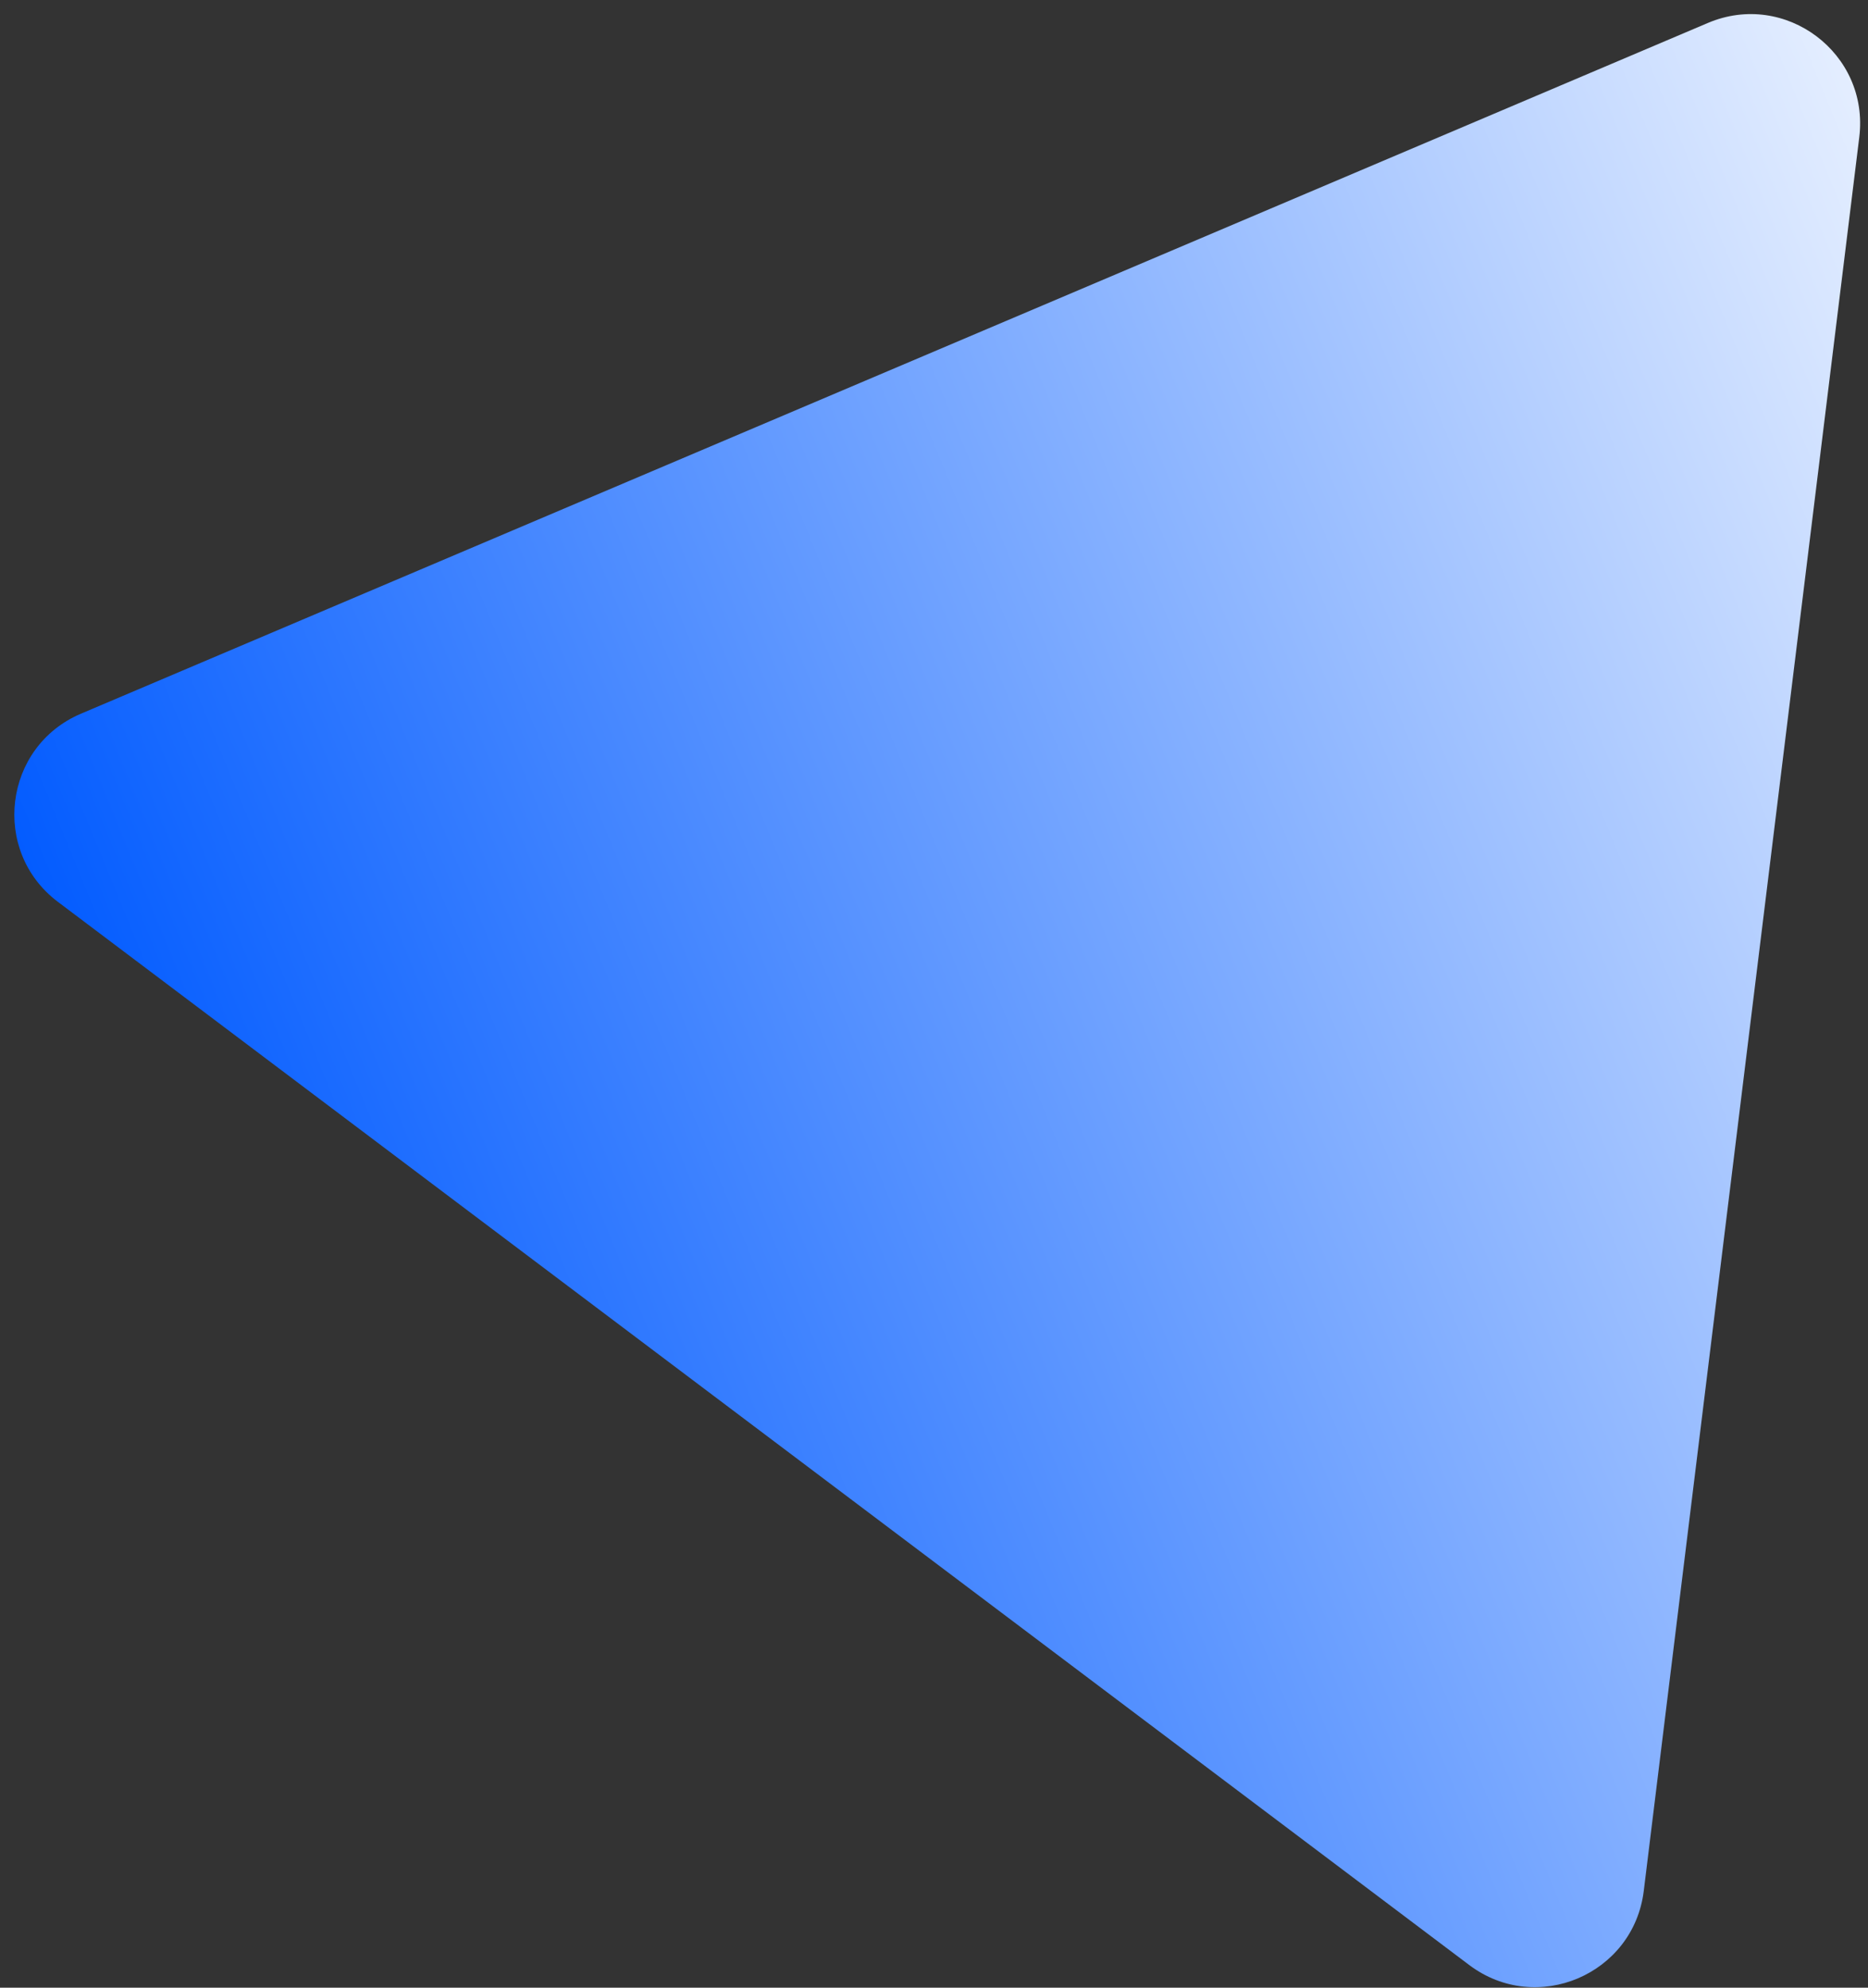
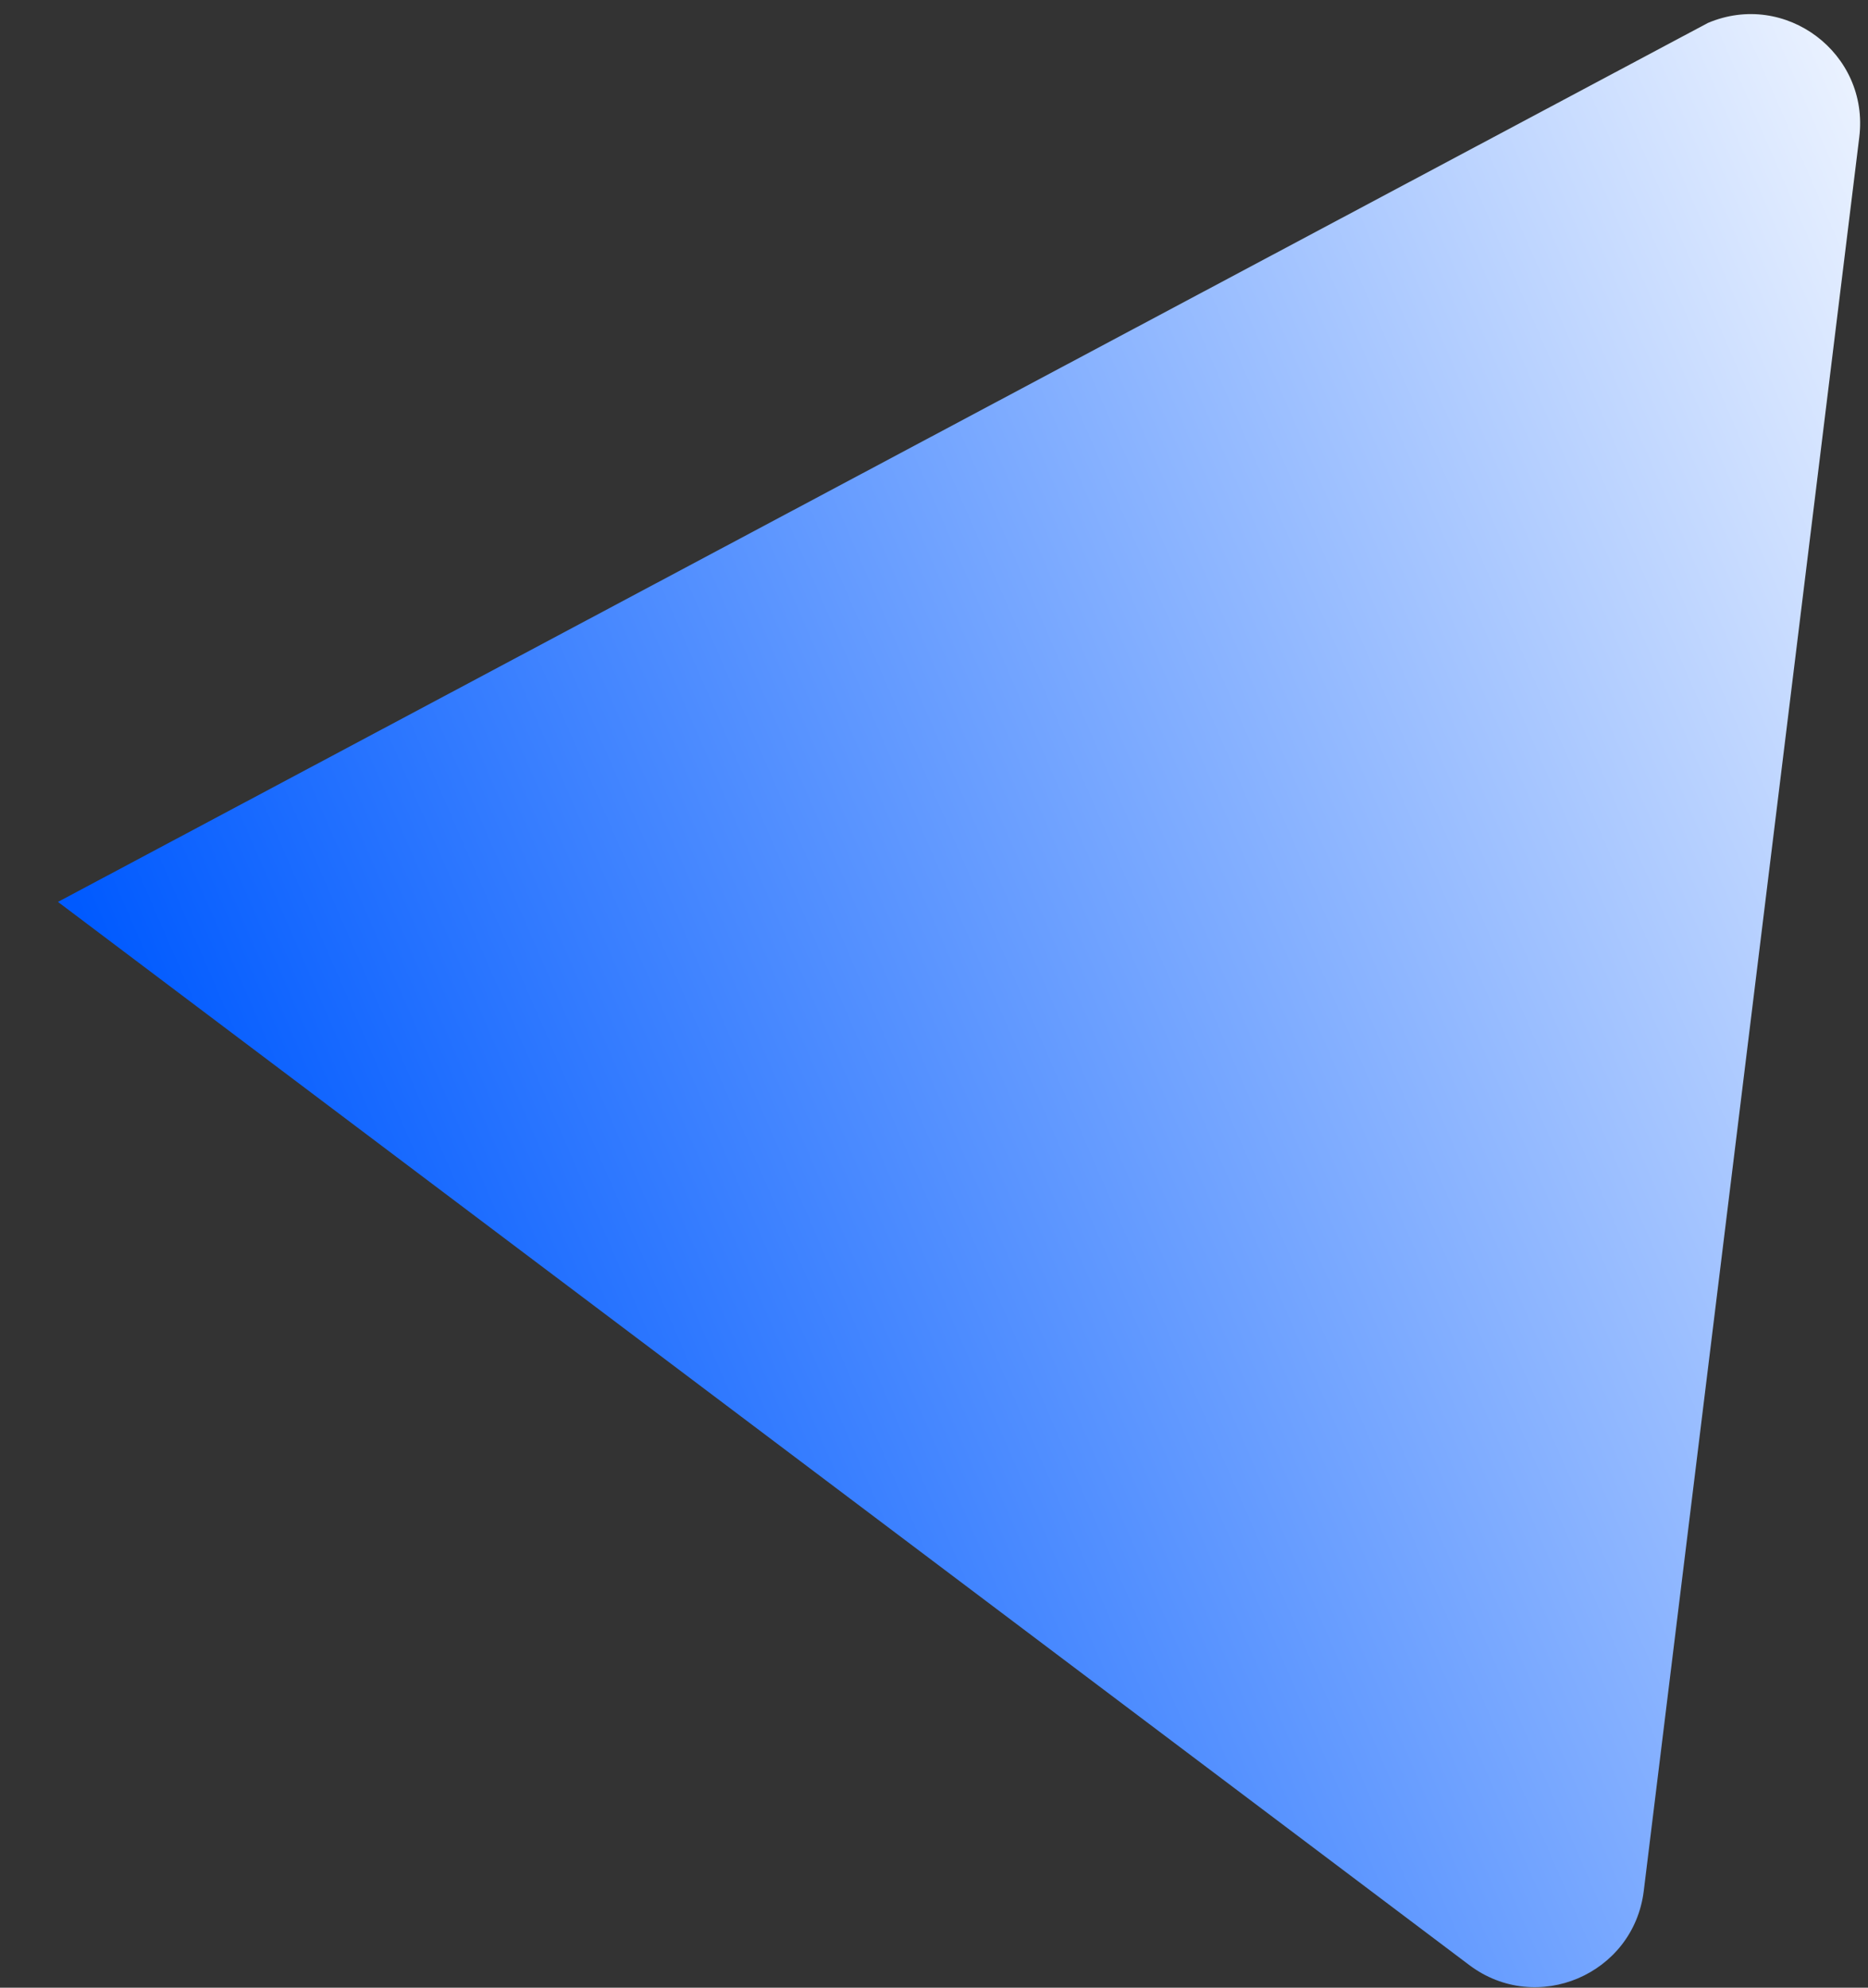
<svg xmlns="http://www.w3.org/2000/svg" width="94px" height="100px" viewBox="0 0 94 100" version="1.1">
  <rect x="0" y="0" width="94" height="100" fill="#333333" stroke="none" />
  <title>Fill 1</title>
  <defs>
    <linearGradient x1="100%" y1="50%" x2="-2.22044605e-14%" y2="50%" id="linearGradient-1">
      <stop stop-color="#E9F1FF" offset="0%" />
      <stop stop-color="#6CA0FF" offset="53.74%" />
      <stop stop-color="#005AFF" offset="100%" />
    </linearGradient>
  </defs>
  <g id="首页" stroke="none" stroke-width="1" fill="none" fill-rule="evenodd">
    <g id="home" transform="translate(-1153, -4466)" fill="url(#linearGradient-1)">
      <g id="foot" transform="translate(0, 4465)">
        <g id="foot-bg" transform="translate(0, 0)">
-           <path d="M1264.439,24.295 L1219.979,101.279 C1217.859,104.95 1212.561,104.95 1210.44,101.28 L1165.966,24.296 C1163.844,20.624 1166.494,16.032 1170.735,16.032 L1259.669,16.032 C1263.91,16.032 1266.56,20.623 1264.439,24.295" id="Fill-1" transform="translate(1215.202, 60.032) rotate(-23) translate(-1215.202, -60.032) " />
+           <path d="M1264.439,24.295 L1219.979,101.279 C1217.859,104.95 1212.561,104.95 1210.44,101.28 L1165.966,24.296 L1259.669,16.032 C1263.91,16.032 1266.56,20.623 1264.439,24.295" id="Fill-1" transform="translate(1215.202, 60.032) rotate(-23) translate(-1215.202, -60.032) " />
        </g>
      </g>
    </g>
  </g>
</svg>